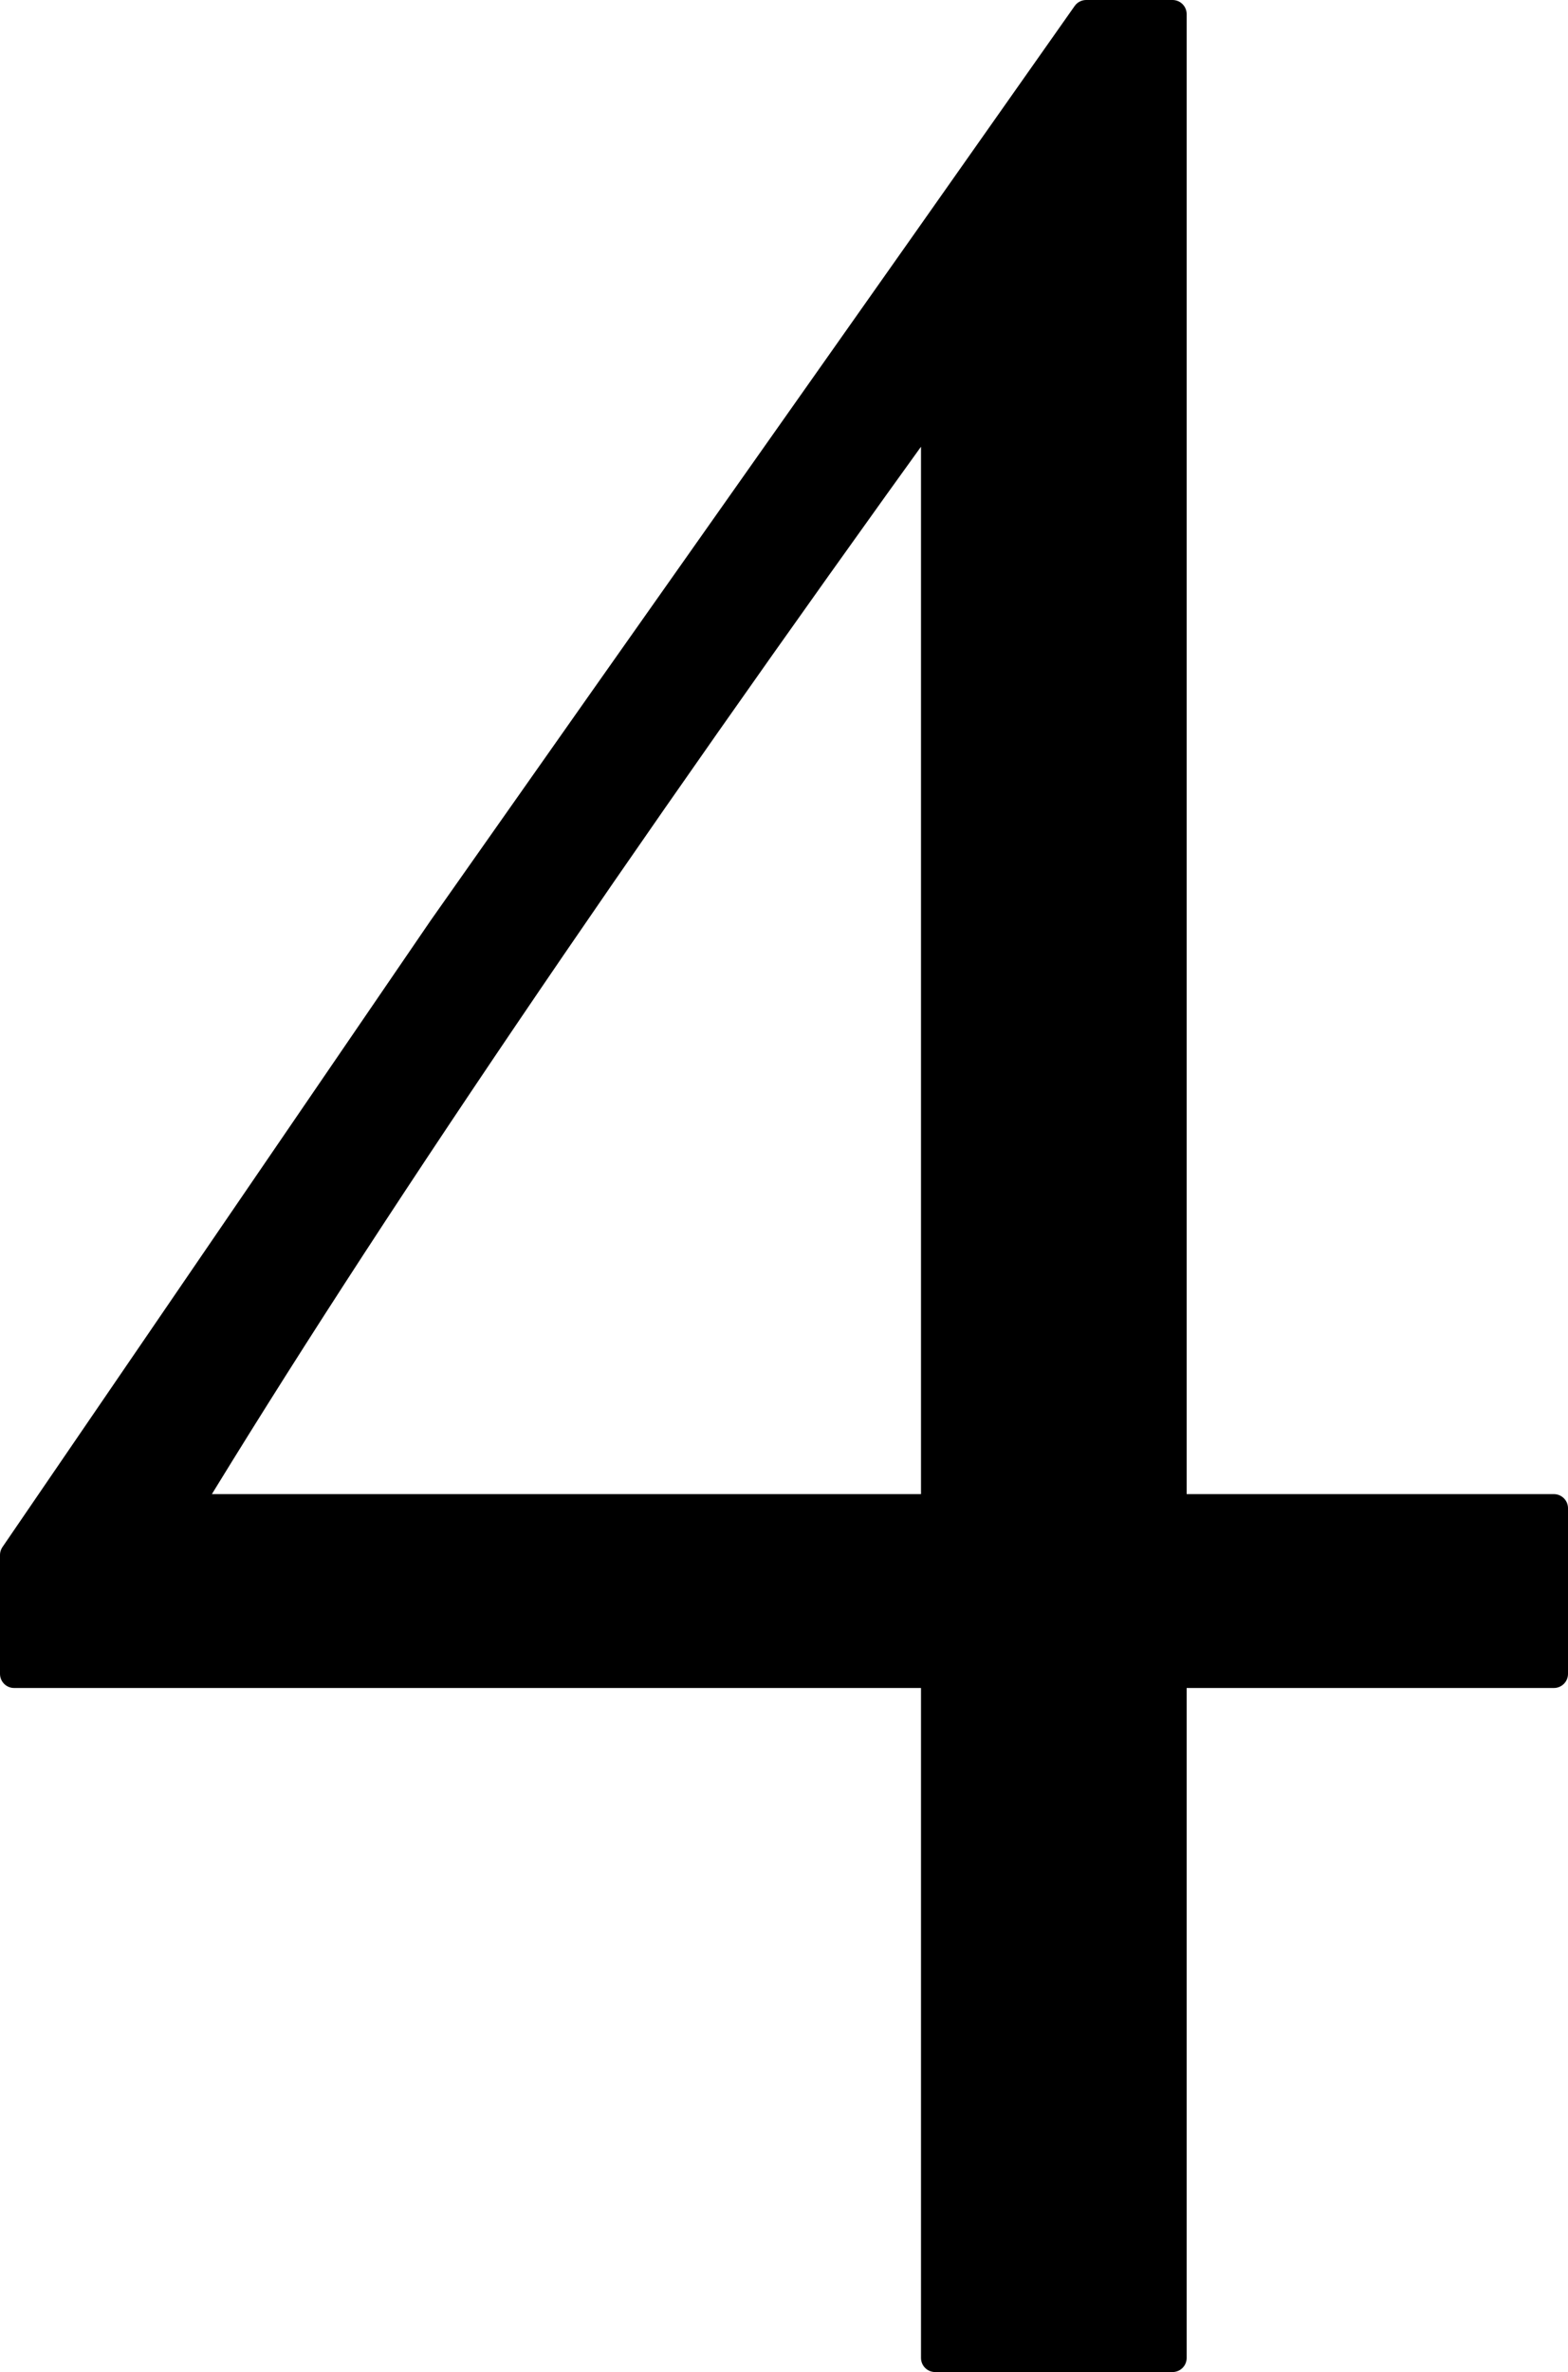
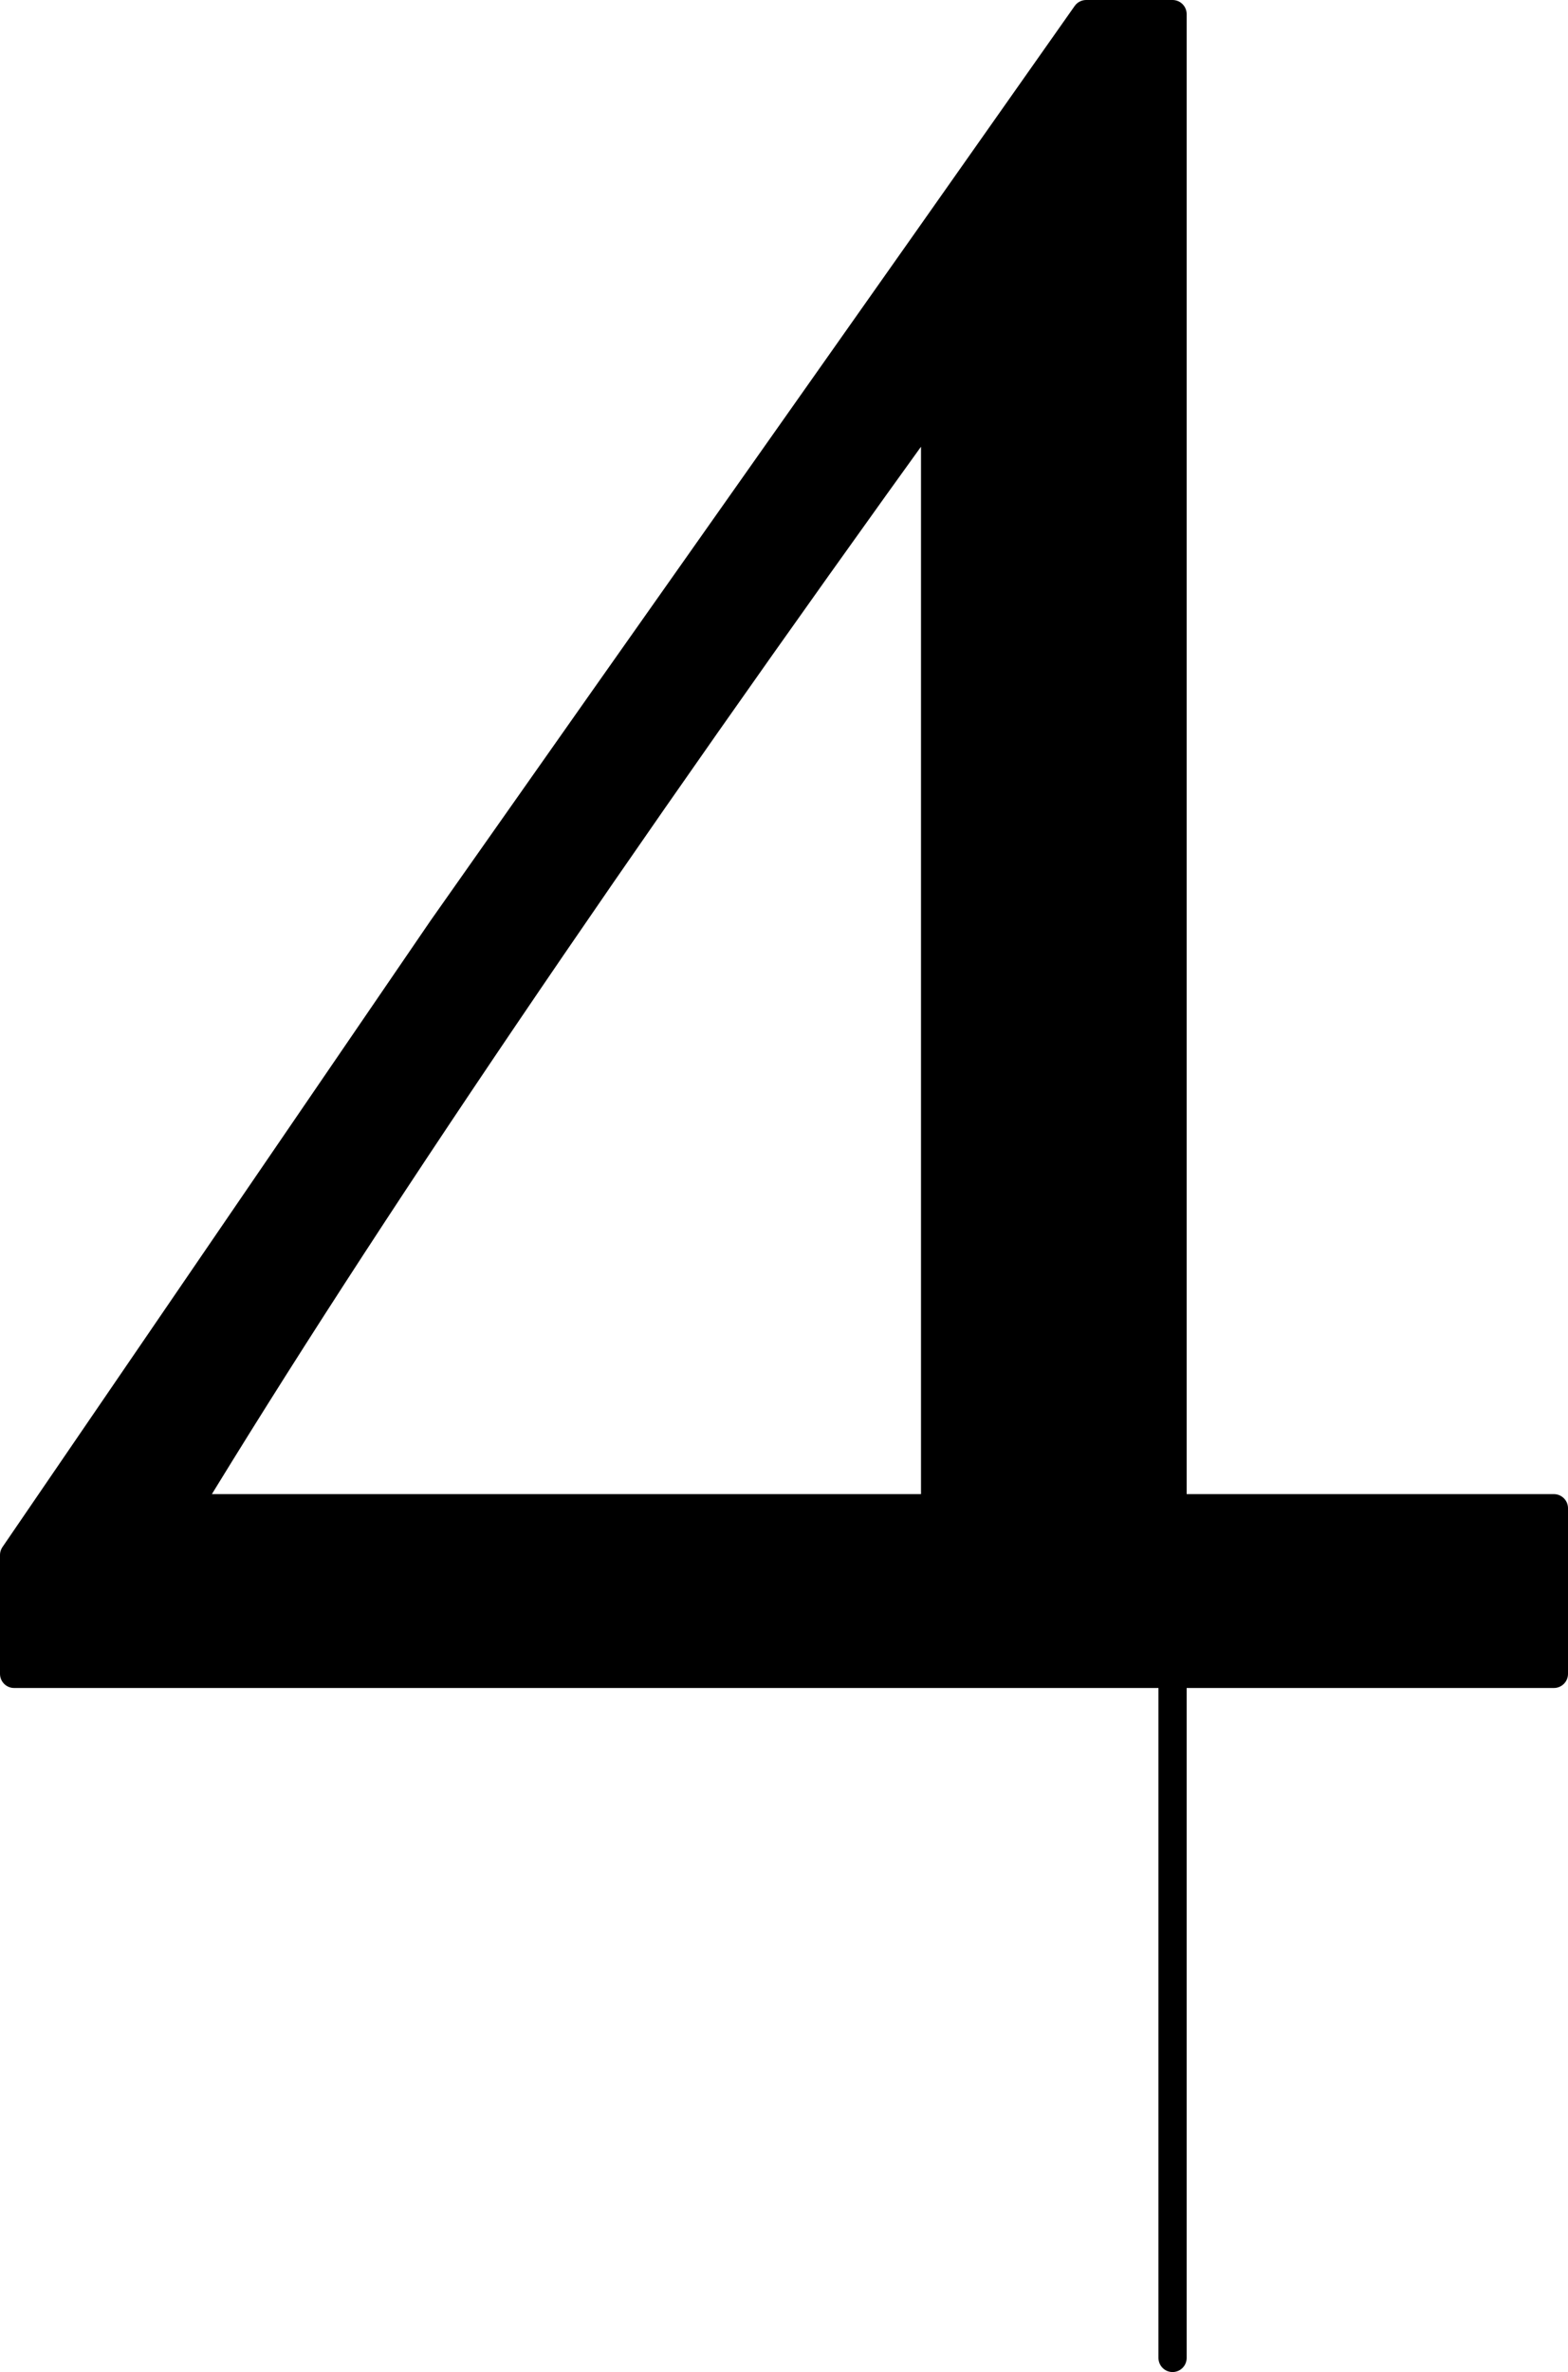
<svg xmlns="http://www.w3.org/2000/svg" viewBox="0 0 23.474 35.484">
  <g id="Layer_2" data-name="Layer 2">
    <g id="Names_colored">
-       <path d="M16.261.211h1.293V22.562h5.709V25.04H17.554V35.273H13.999V25.04H.211V23.262L6.62,13.891q2.424-3.446,4.82-6.84T16.261.211ZM13.999,22.562V6.028Q6.728,16.099,2.796,22.562Z" style="stroke:#000;stroke-linejoin:round;stroke-width:0.422px" />
+       <path d="M16.261.211h1.293V22.562h5.709V25.04H17.554V35.273V25.04H.211V23.262L6.62,13.891q2.424-3.446,4.82-6.84T16.261.211ZM13.999,22.562V6.028Q6.728,16.099,2.796,22.562Z" style="stroke:#000;stroke-linejoin:round;stroke-width:0.422px" />
    </g>
  </g>
</svg>